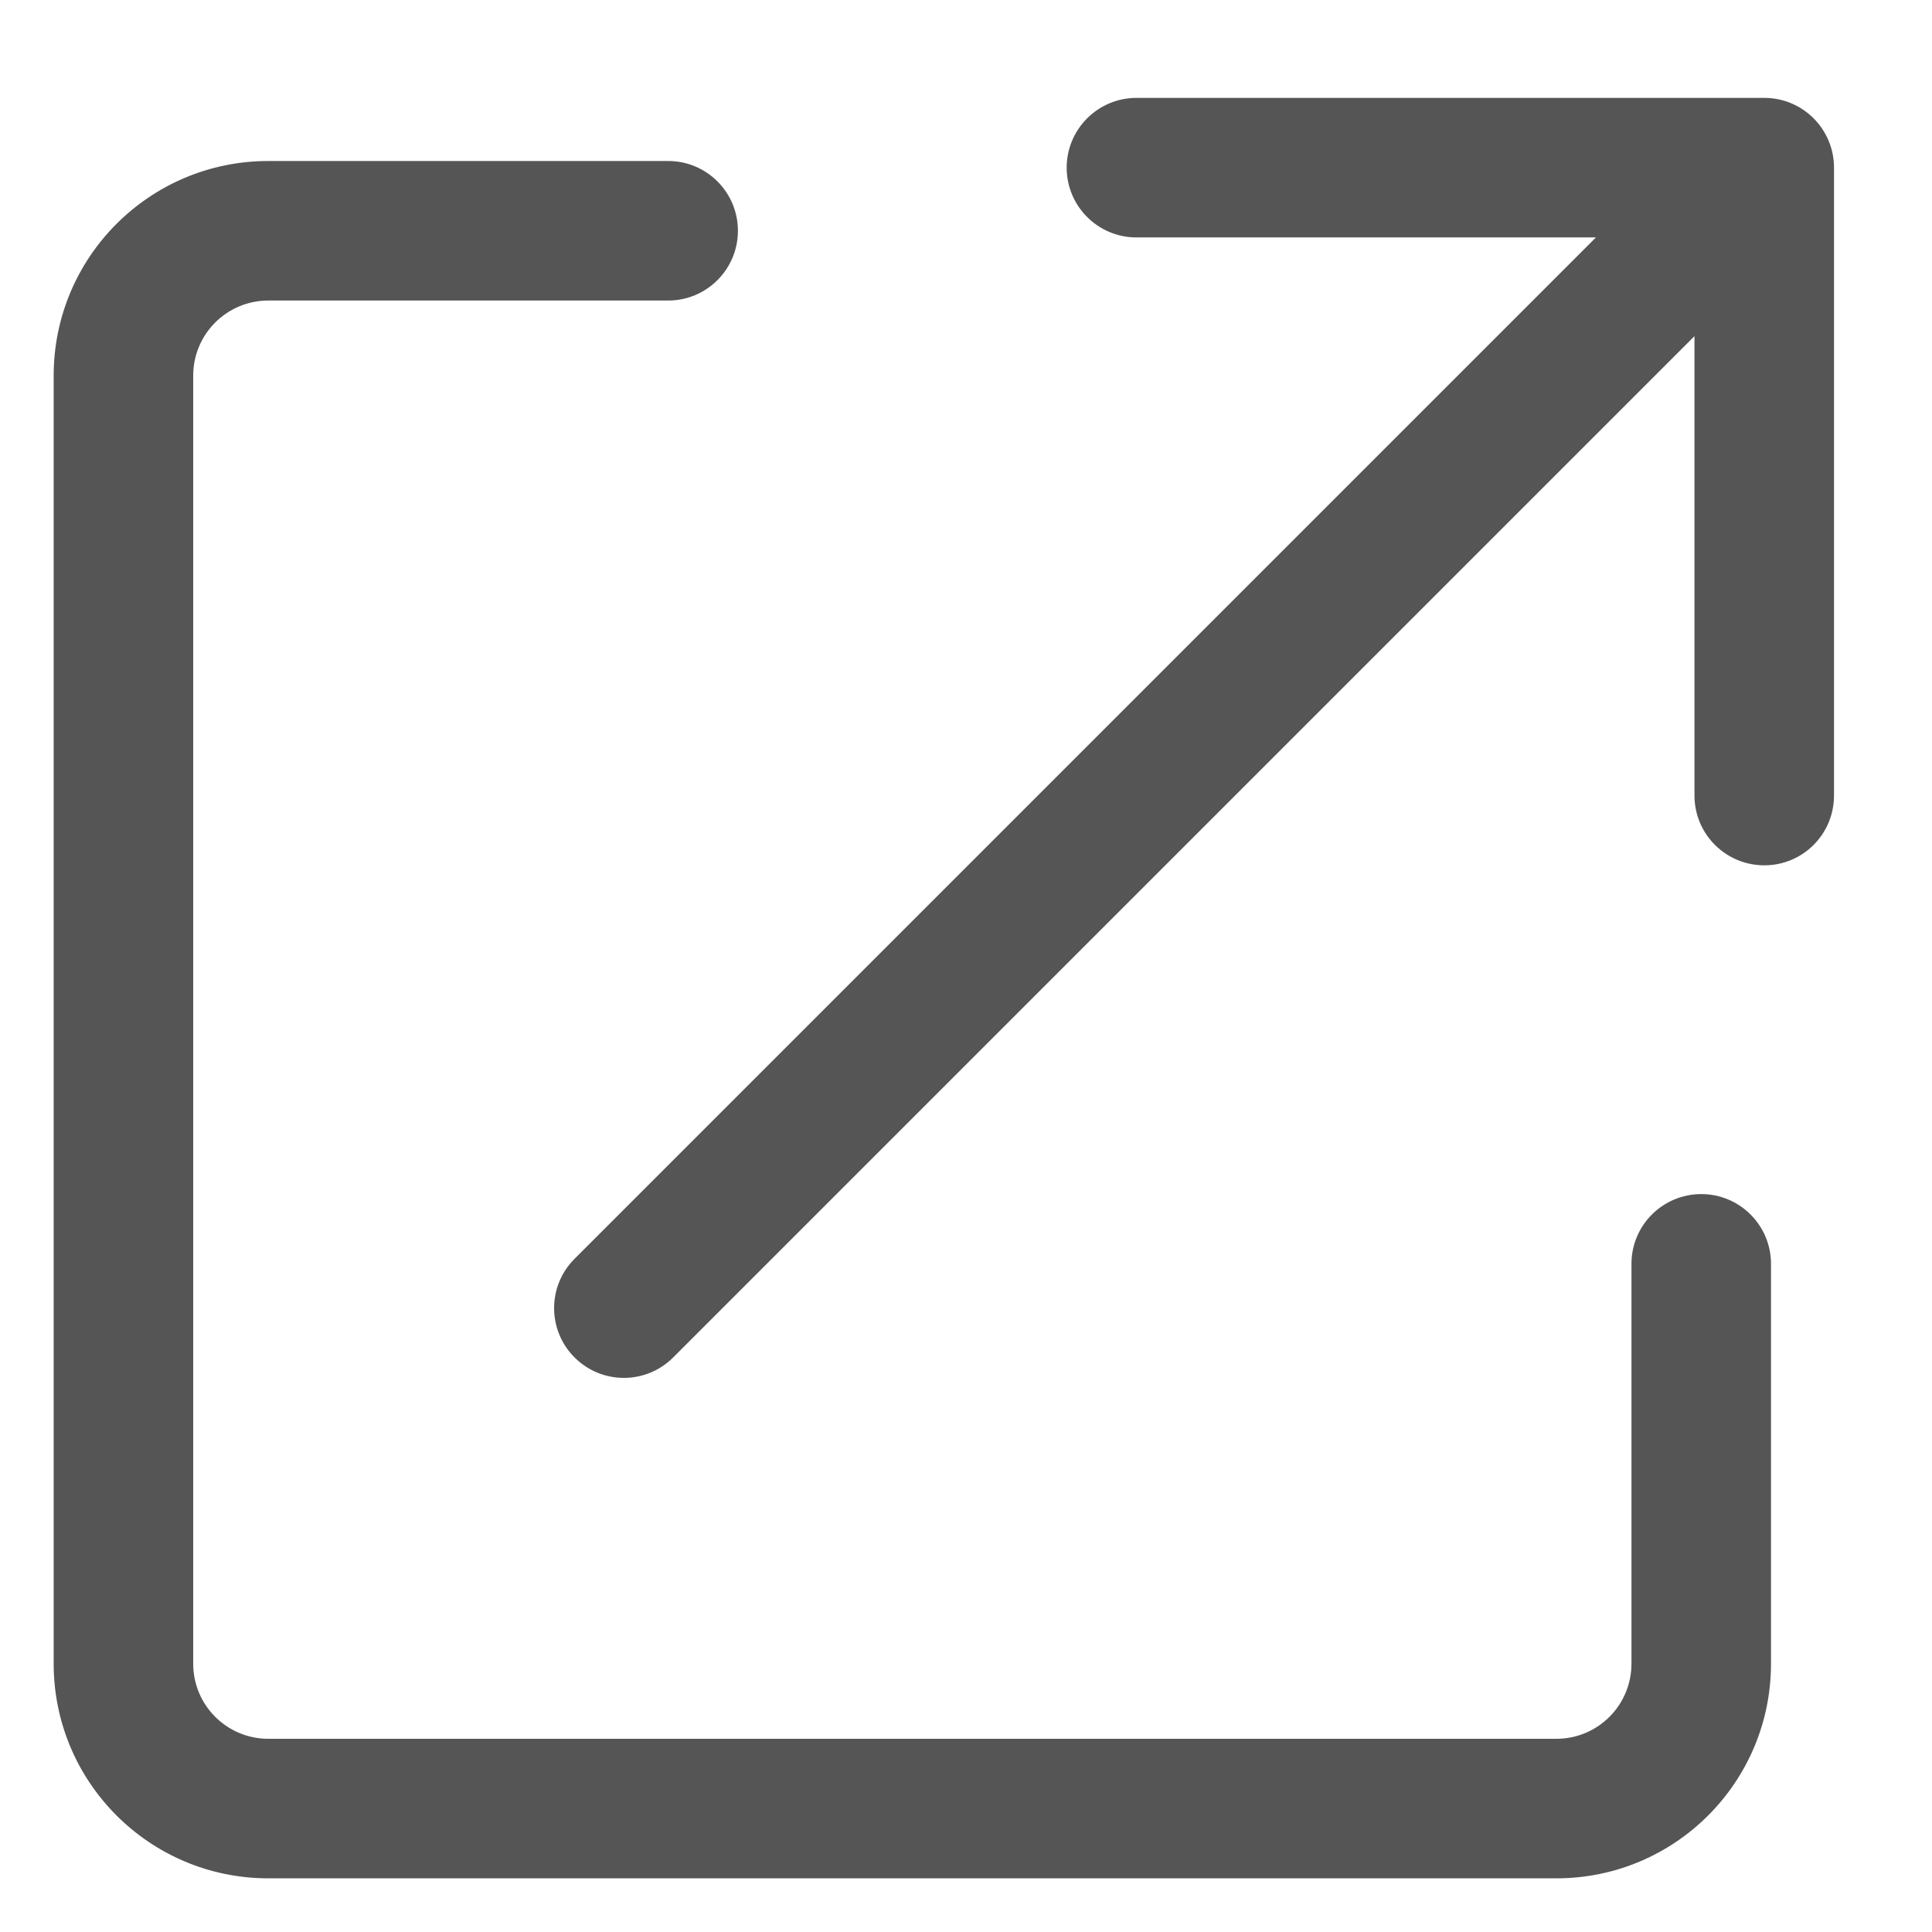
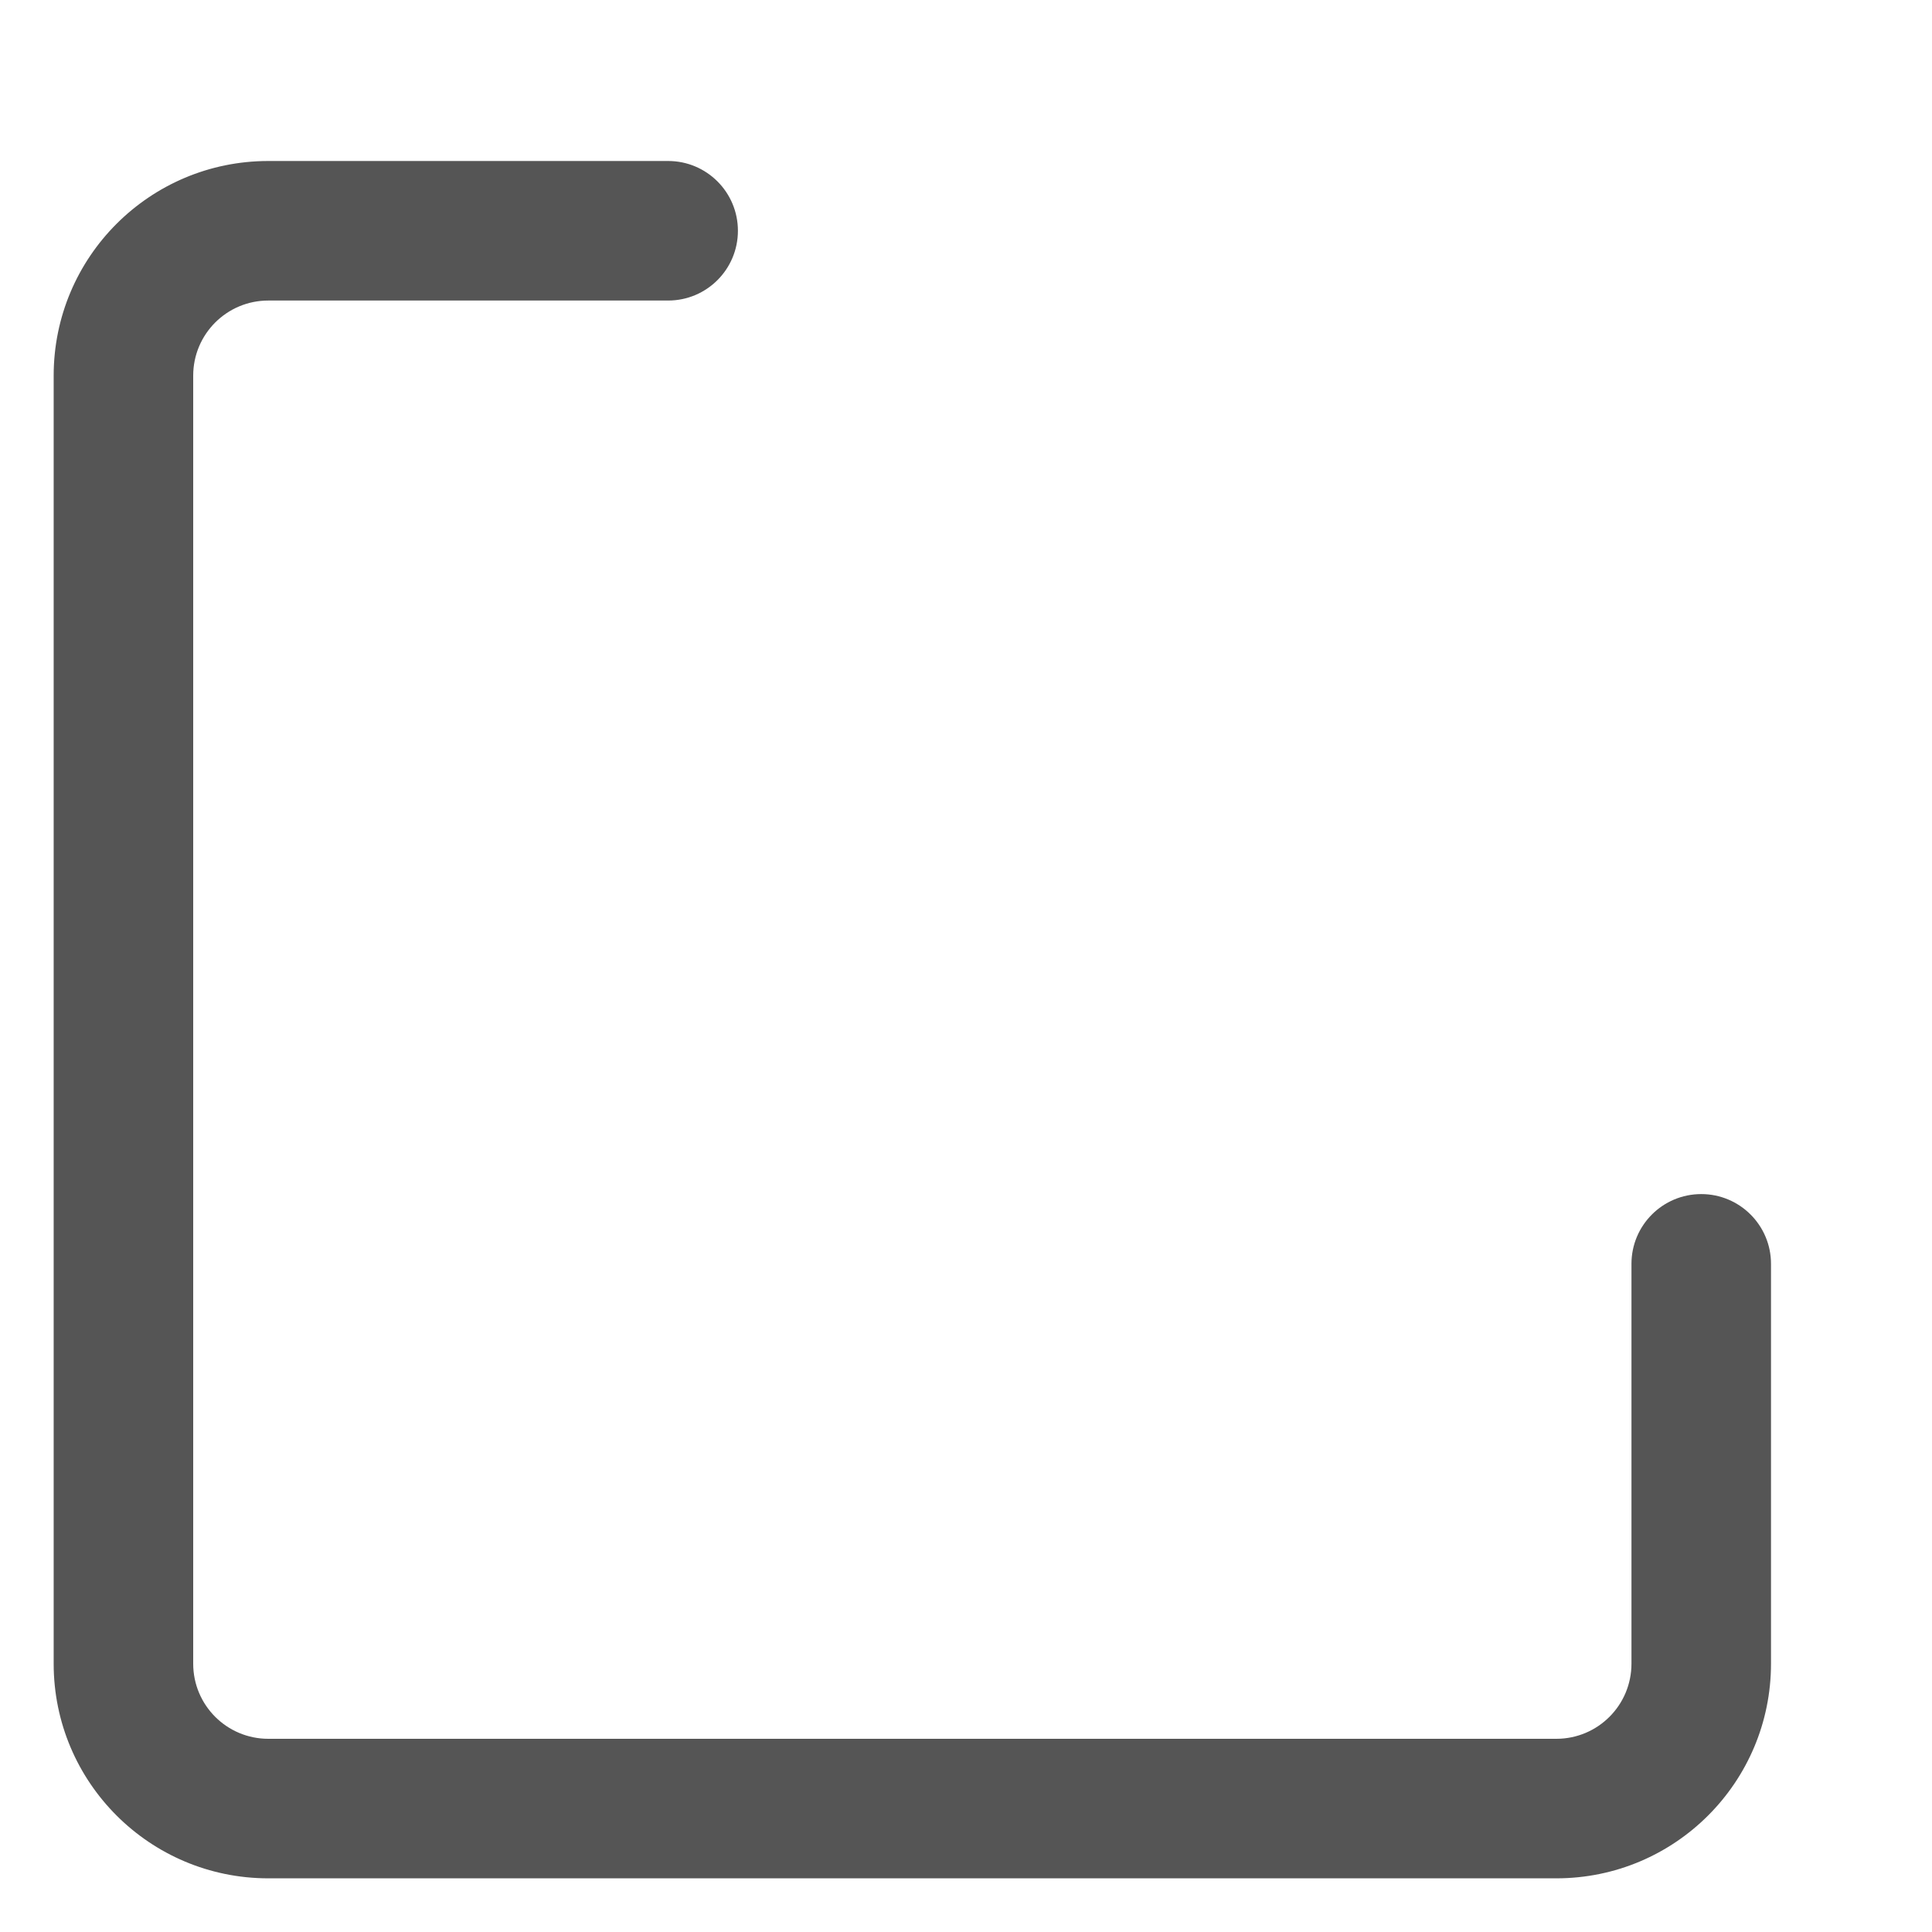
<svg xmlns="http://www.w3.org/2000/svg" width="18" height="18" viewBox="0 0 18 18" fill="none">
  <path fill-rule="evenodd" clip-rule="evenodd" d="M6.875 2.15C6.875 1.791 6.584 1.5 6.225 1.5H2.5C1.395 1.5 0.5 2.395 0.5 3.5V15.5C0.5 16.605 1.395 17.5 2.5 17.5H14.5C15.605 17.5 16.5 16.605 16.5 15.5V11.775C16.5 11.416 16.209 11.125 15.85 11.125C15.491 11.125 15.2 11.416 15.2 11.775V15.5C15.2 15.887 14.887 16.2 14.5 16.2H2.5C2.113 16.2 1.8 15.887 1.8 15.5V3.5C1.8 3.113 2.113 2.8 2.5 2.8H6.225C6.584 2.8 6.875 2.509 6.875 2.15Z" fill="#555555" />
-   <path d="M5.353 11.728C5.099 11.982 5.099 12.393 5.353 12.647C5.607 12.901 6.018 12.901 6.272 12.647L5.353 11.728ZM17.087 1.562C17.087 1.204 16.797 0.912 16.438 0.912L10.588 0.912C10.229 0.912 9.938 1.204 9.938 1.562C9.938 1.921 10.229 2.212 10.588 2.212H15.787V7.412C15.787 7.771 16.078 8.062 16.438 8.062C16.797 8.062 17.087 7.771 17.087 7.412L17.087 1.562ZM6.272 12.647L16.897 2.022L15.978 1.103L5.353 11.728L6.272 12.647Z" fill="#555555" />
</svg>